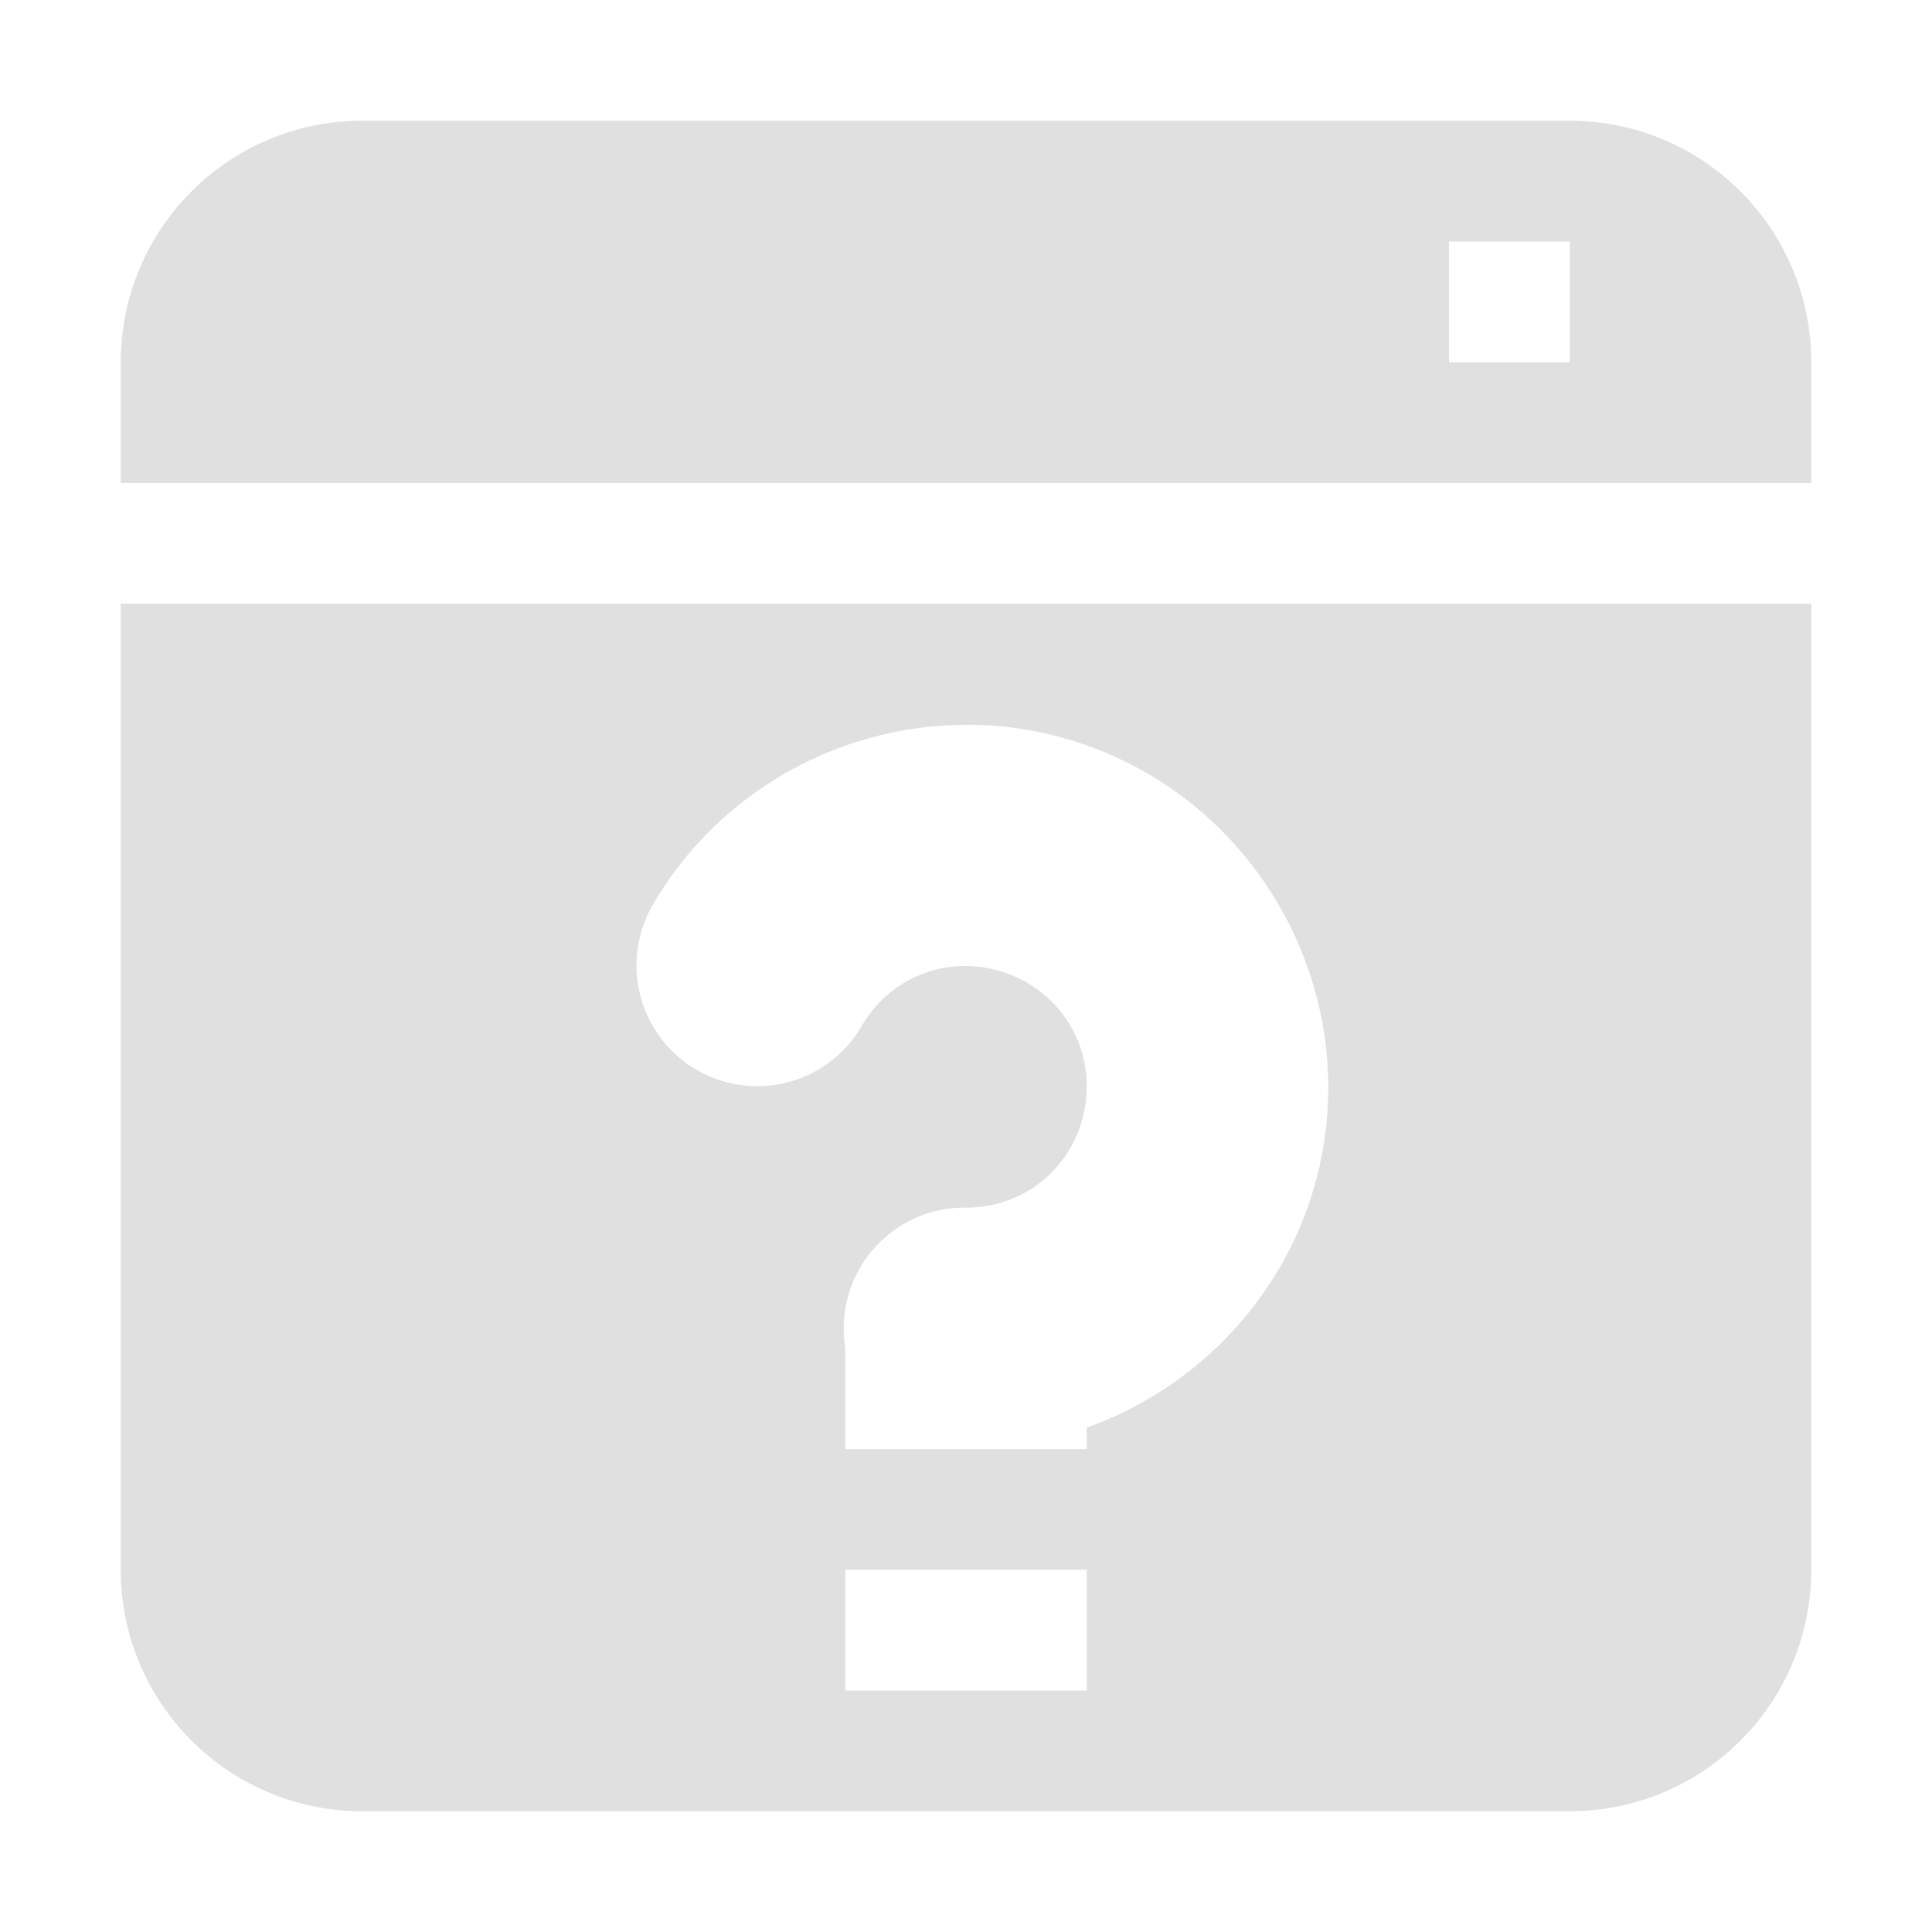
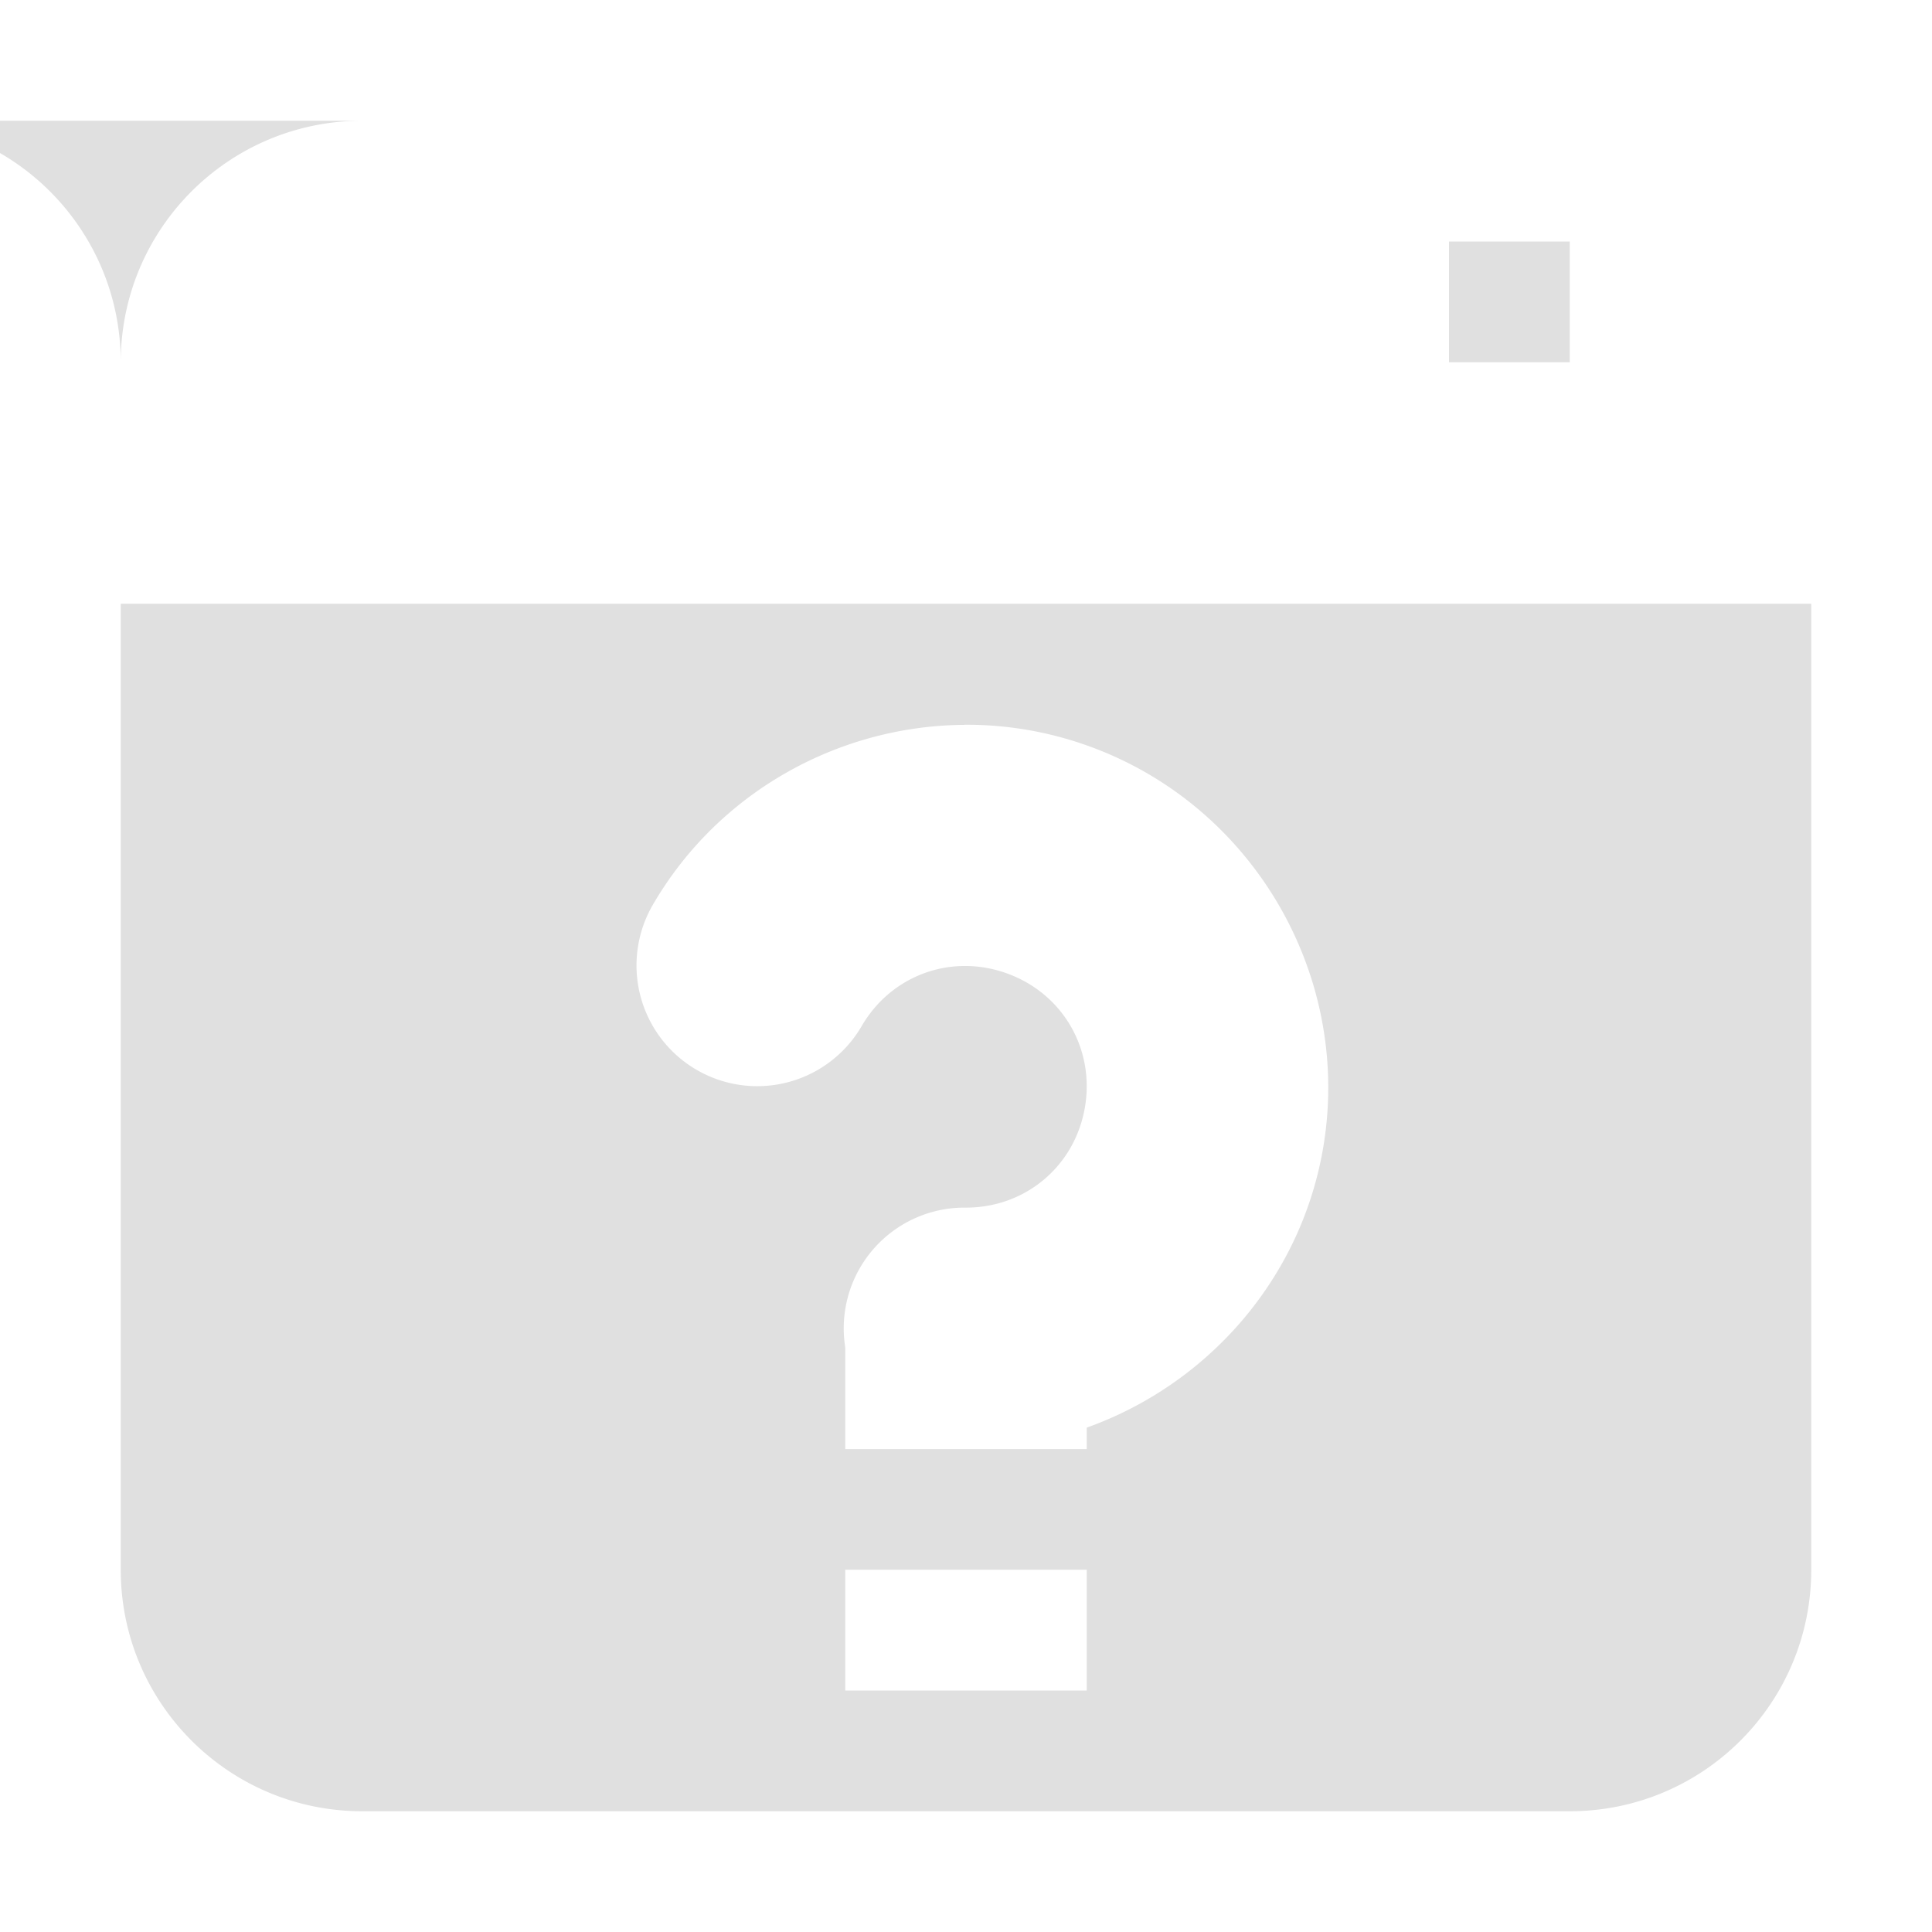
<svg xmlns="http://www.w3.org/2000/svg" height="16" viewBox="0 0 16 16" width="16">
-   <path d="m3 1c-1.105 0-2 .895-2 2v1h14v-1c0-1.105-.895-2-2-2zm9 1h1v1h-1zm-11 3v8c0 1.105.895 2 2 2h10c1.105 0 2-.895 2-2v-8zm6.986 1.002c.347-.002.699.056 1.039.18 1.362.496 2.181 1.913 1.93 3.34-.191 1.083-.962 1.946-1.955 2.301v.178h-1-1v-.842a1 1 0 0 1 1-1.158c.492 0 .899-.342.984-.826.085-.484-.18-.945-.643-1.113-.462-.168-.961.013-1.207.439a1 1 0 0 1 -1.732-1c.543-.941 1.543-1.491 2.584-1.498zm-.986 6.998h2v1h-2z" fill="#e0e0e0" />
+   <path d="m3 1c-1.105 0-2 .895-2 2v1v-1c0-1.105-.895-2-2-2zm9 1h1v1h-1zm-11 3v8c0 1.105.895 2 2 2h10c1.105 0 2-.895 2-2v-8zm6.986 1.002c.347-.002.699.056 1.039.18 1.362.496 2.181 1.913 1.93 3.34-.191 1.083-.962 1.946-1.955 2.301v.178h-1-1v-.842a1 1 0 0 1 1-1.158c.492 0 .899-.342.984-.826.085-.484-.18-.945-.643-1.113-.462-.168-.961.013-1.207.439a1 1 0 0 1 -1.732-1c.543-.941 1.543-1.491 2.584-1.498zm-.986 6.998h2v1h-2z" fill="#e0e0e0" />
</svg>